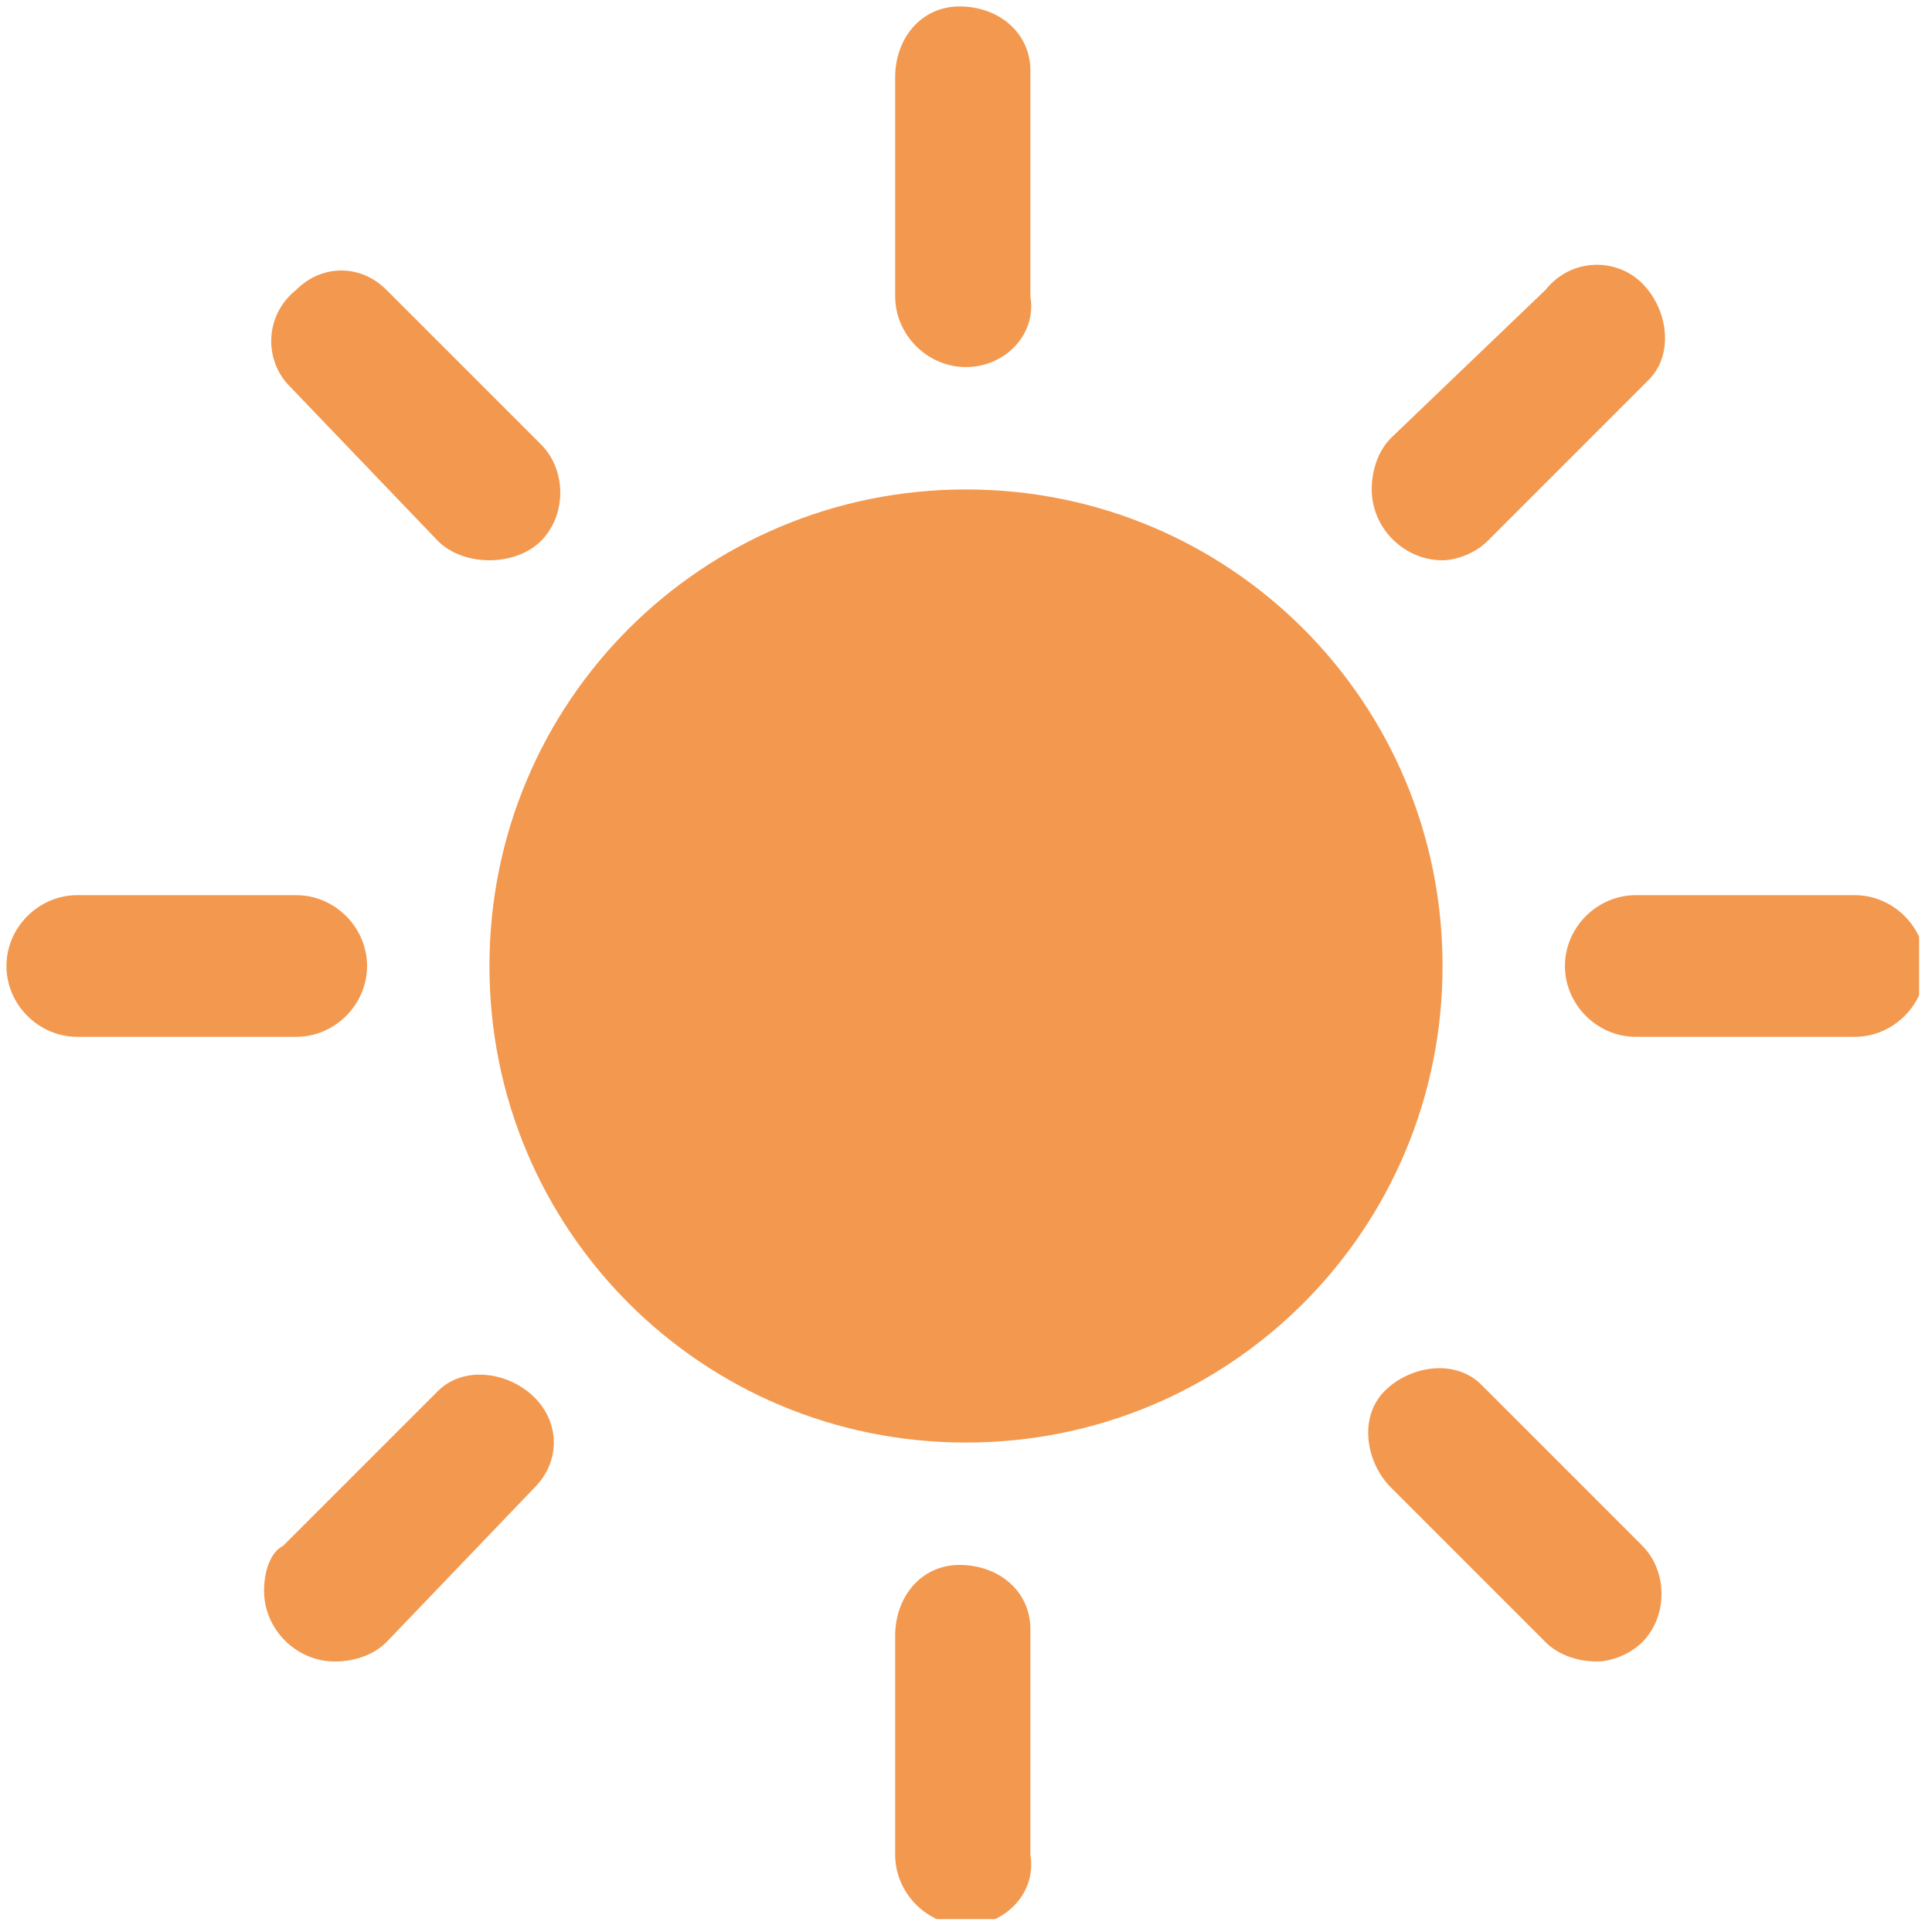
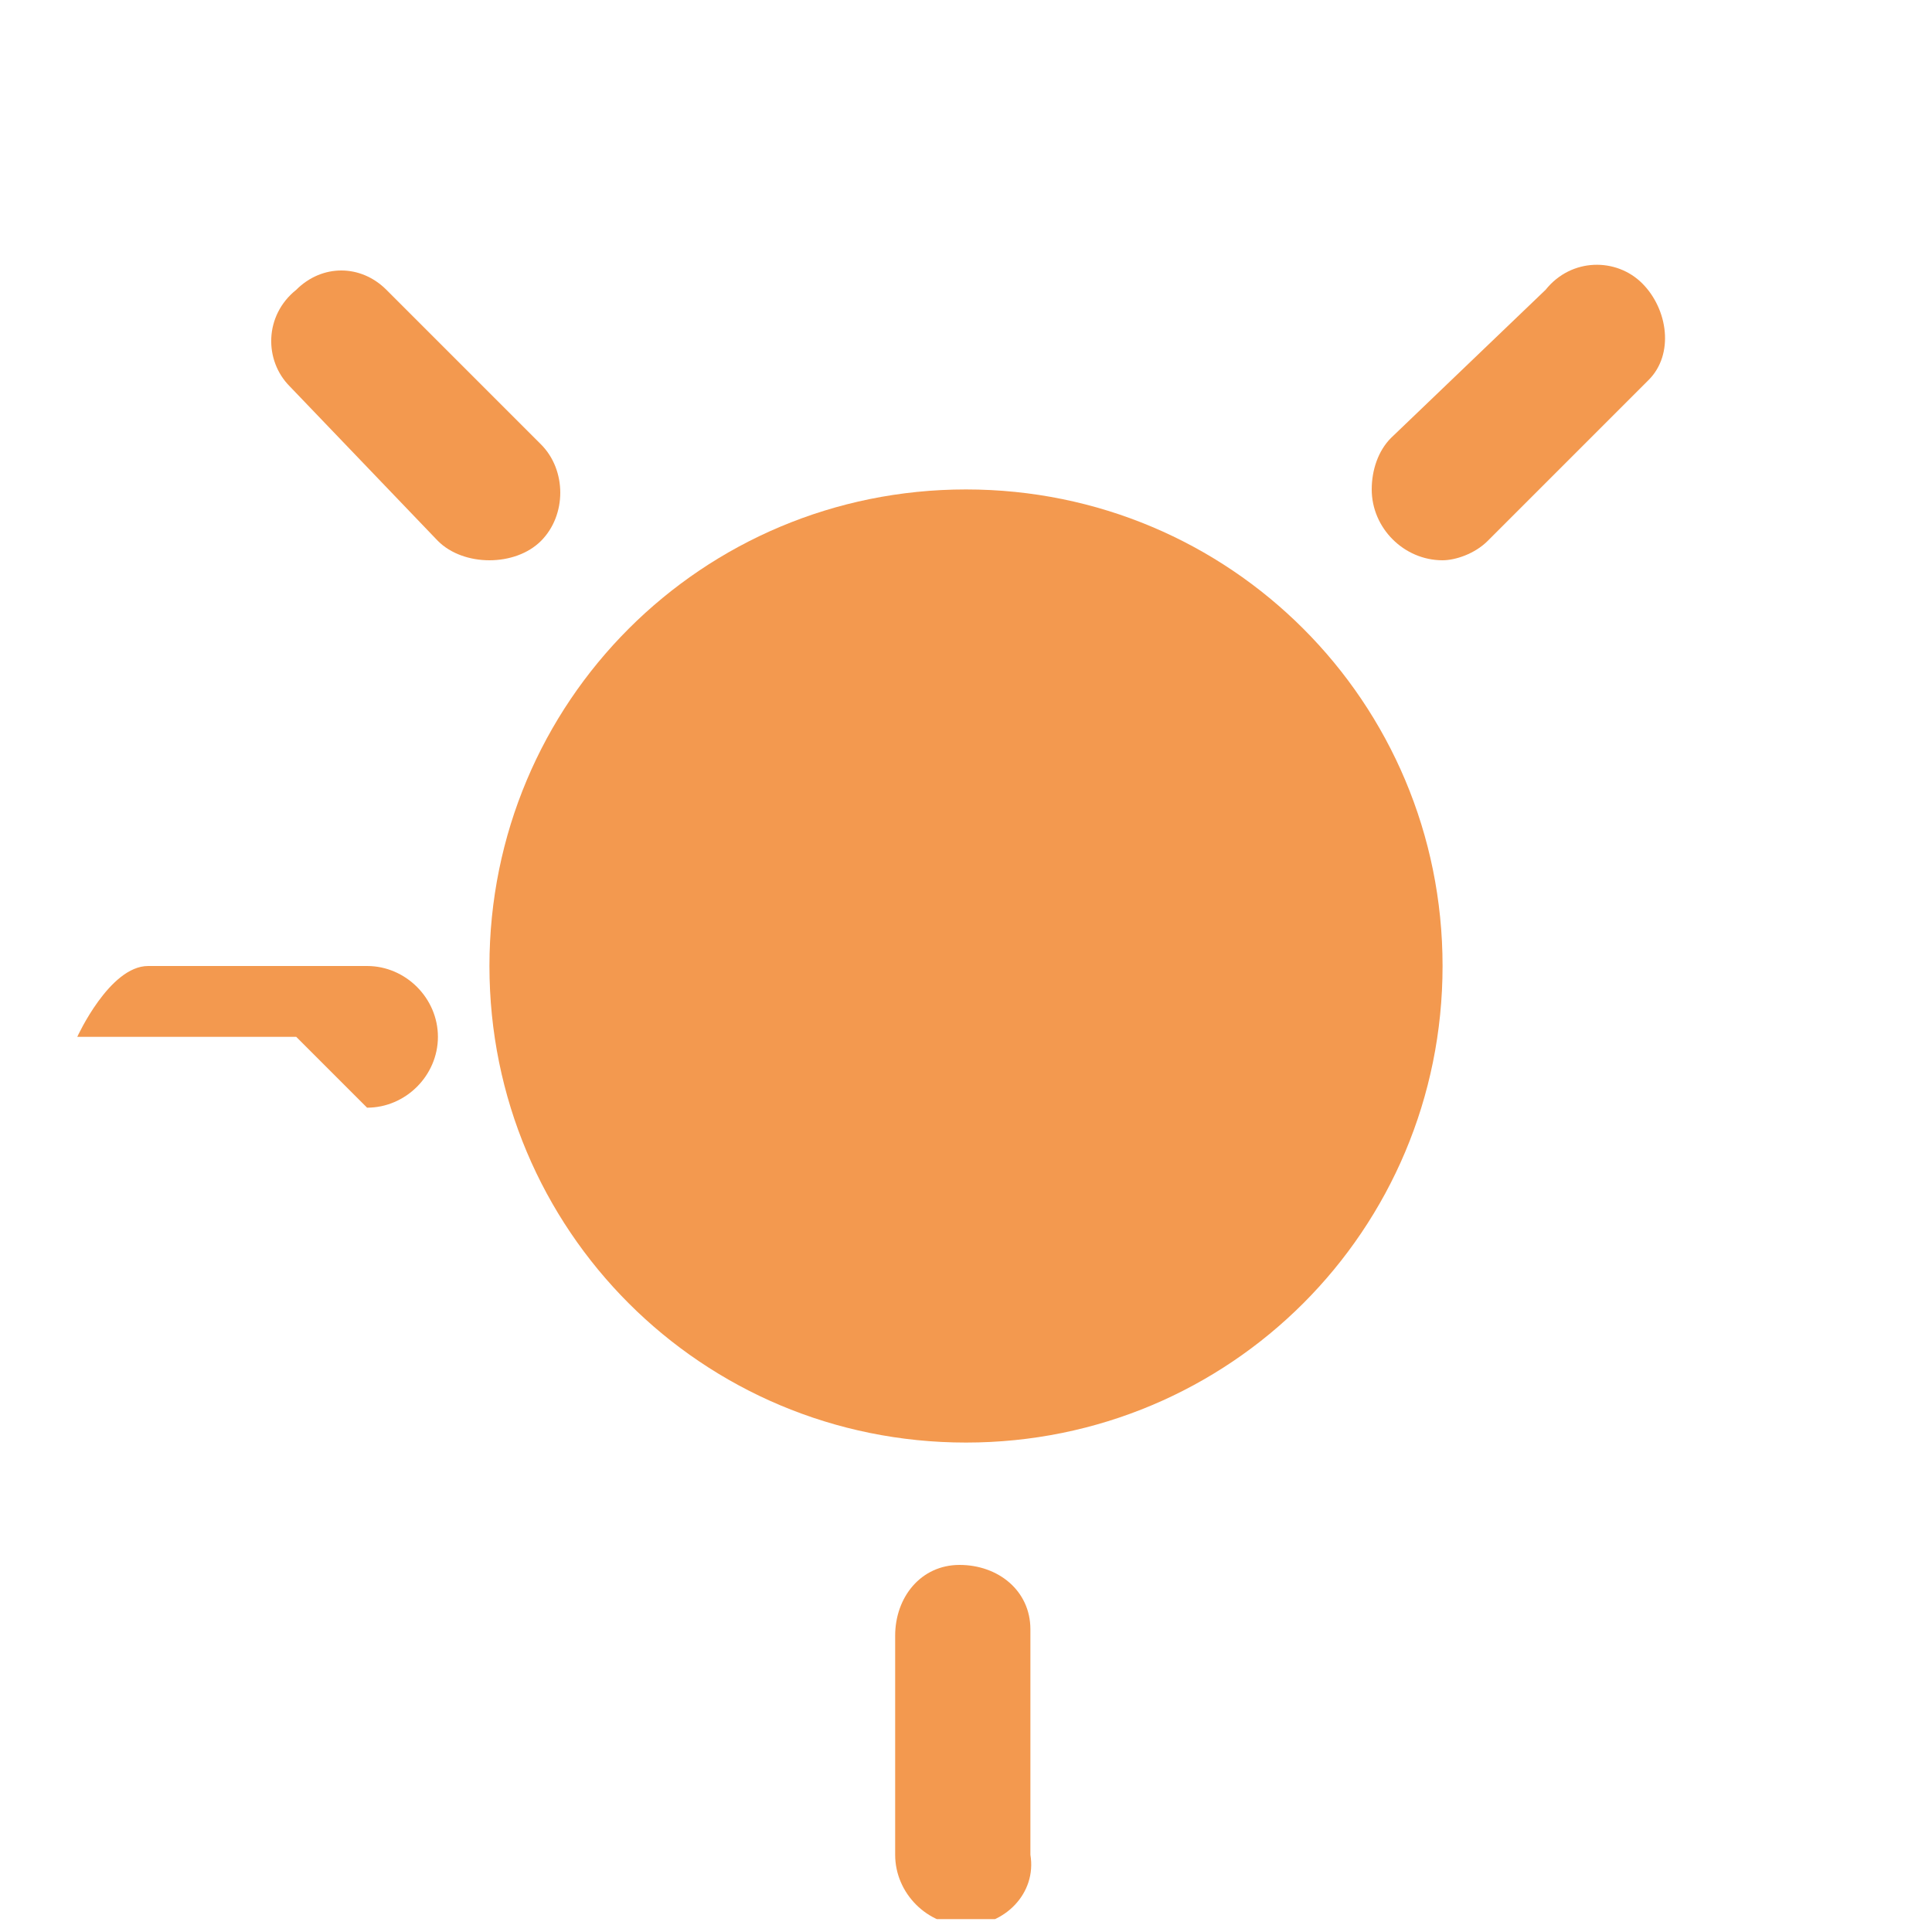
<svg xmlns="http://www.w3.org/2000/svg" enable-background="new 0 0 30 30" viewBox="0 0 30 30">
  <clipPath id="a">
    <path d="m.1.1h29.7v29.7h-29.7z" />
  </clipPath>
  <g clip-path="url(#a)" fill="#f3994f">
    <path d="m22.4 15c0 4.1-3.3 7.4-7.4 7.4s-7.4-3.3-7.4-7.4 3.3-7.4 7.4-7.4c4.1 0 7.4 3.3 7.4 7.4z" />
-     <path d="m15 5.7c-.6 0-1.1-.5-1.1-1.1v-3.4c0-.6.4-1.1 1-1.1s1.1.4 1.1 1v.1 3.4c.1.6-.4 1.1-1 1.1z" />
    <path d="m15 29.9c-.6 0-1.1-.5-1.1-1.1v-3.4c0-.6.4-1.1 1-1.1s1.1.4 1.1 1v.1 3.4c.1.6-.4 1.1-1 1.1" />
-     <path d="m4.6 16.1h-3.4c-.6 0-1.1-.5-1.1-1.1s.5-1.1 1.1-1.1h3.4c.6 0 1.1.5 1.1 1.1s-.5 1.1-1.1 1.1" />
-     <path d="m28.8 16.1h-3.4c-.6 0-1.1-.5-1.1-1.1s.5-1.1 1.1-1.1h3.4c.6 0 1.1.5 1.1 1.1s-.5 1.1-1.1 1.1" />
-     <path d="m5.2 25.8c-.6 0-1.1-.5-1.1-1.1 0-.3.1-.6.3-.7l2.4-2.4c.4-.4 1.1-.3 1.5.1s.4 1 0 1.4l-2.3 2.4c-.2.2-.5.3-.8.3" />
+     <path d="m4.6 16.1h-3.4s.5-1.1 1.1-1.1h3.4c.6 0 1.1.5 1.1 1.1s-.5 1.1-1.1 1.1" />
    <path d="m22.4 8.7c-.6 0-1.1-.5-1.1-1.1 0-.3.1-.6.3-.8l2.4-2.3c.4-.5 1.1-.5 1.5-.1s.5 1.1.1 1.5c0 0-.1.1-.1.1l-2.4 2.4c-.2.2-.5.3-.7.3" />
-     <path d="m24.8 25.8c-.3 0-.6-.1-.8-.3l-2.4-2.4c-.4-.4-.5-1.1-.1-1.5s1.1-.5 1.5-.1c0 0 .1.1.1.1l2.4 2.4c.4.4.4 1.1 0 1.5-.2.2-.5.3-.7.3" />
    <path d="m7.6 8.7c-.3 0-.6-.1-.8-.3l-2.3-2.4c-.4-.4-.4-1.1.1-1.5.4-.4 1-.4 1.4 0l2.4 2.4c.4.4.4 1.1 0 1.5-.2.2-.5.3-.8.3" />
  </g>
</svg>